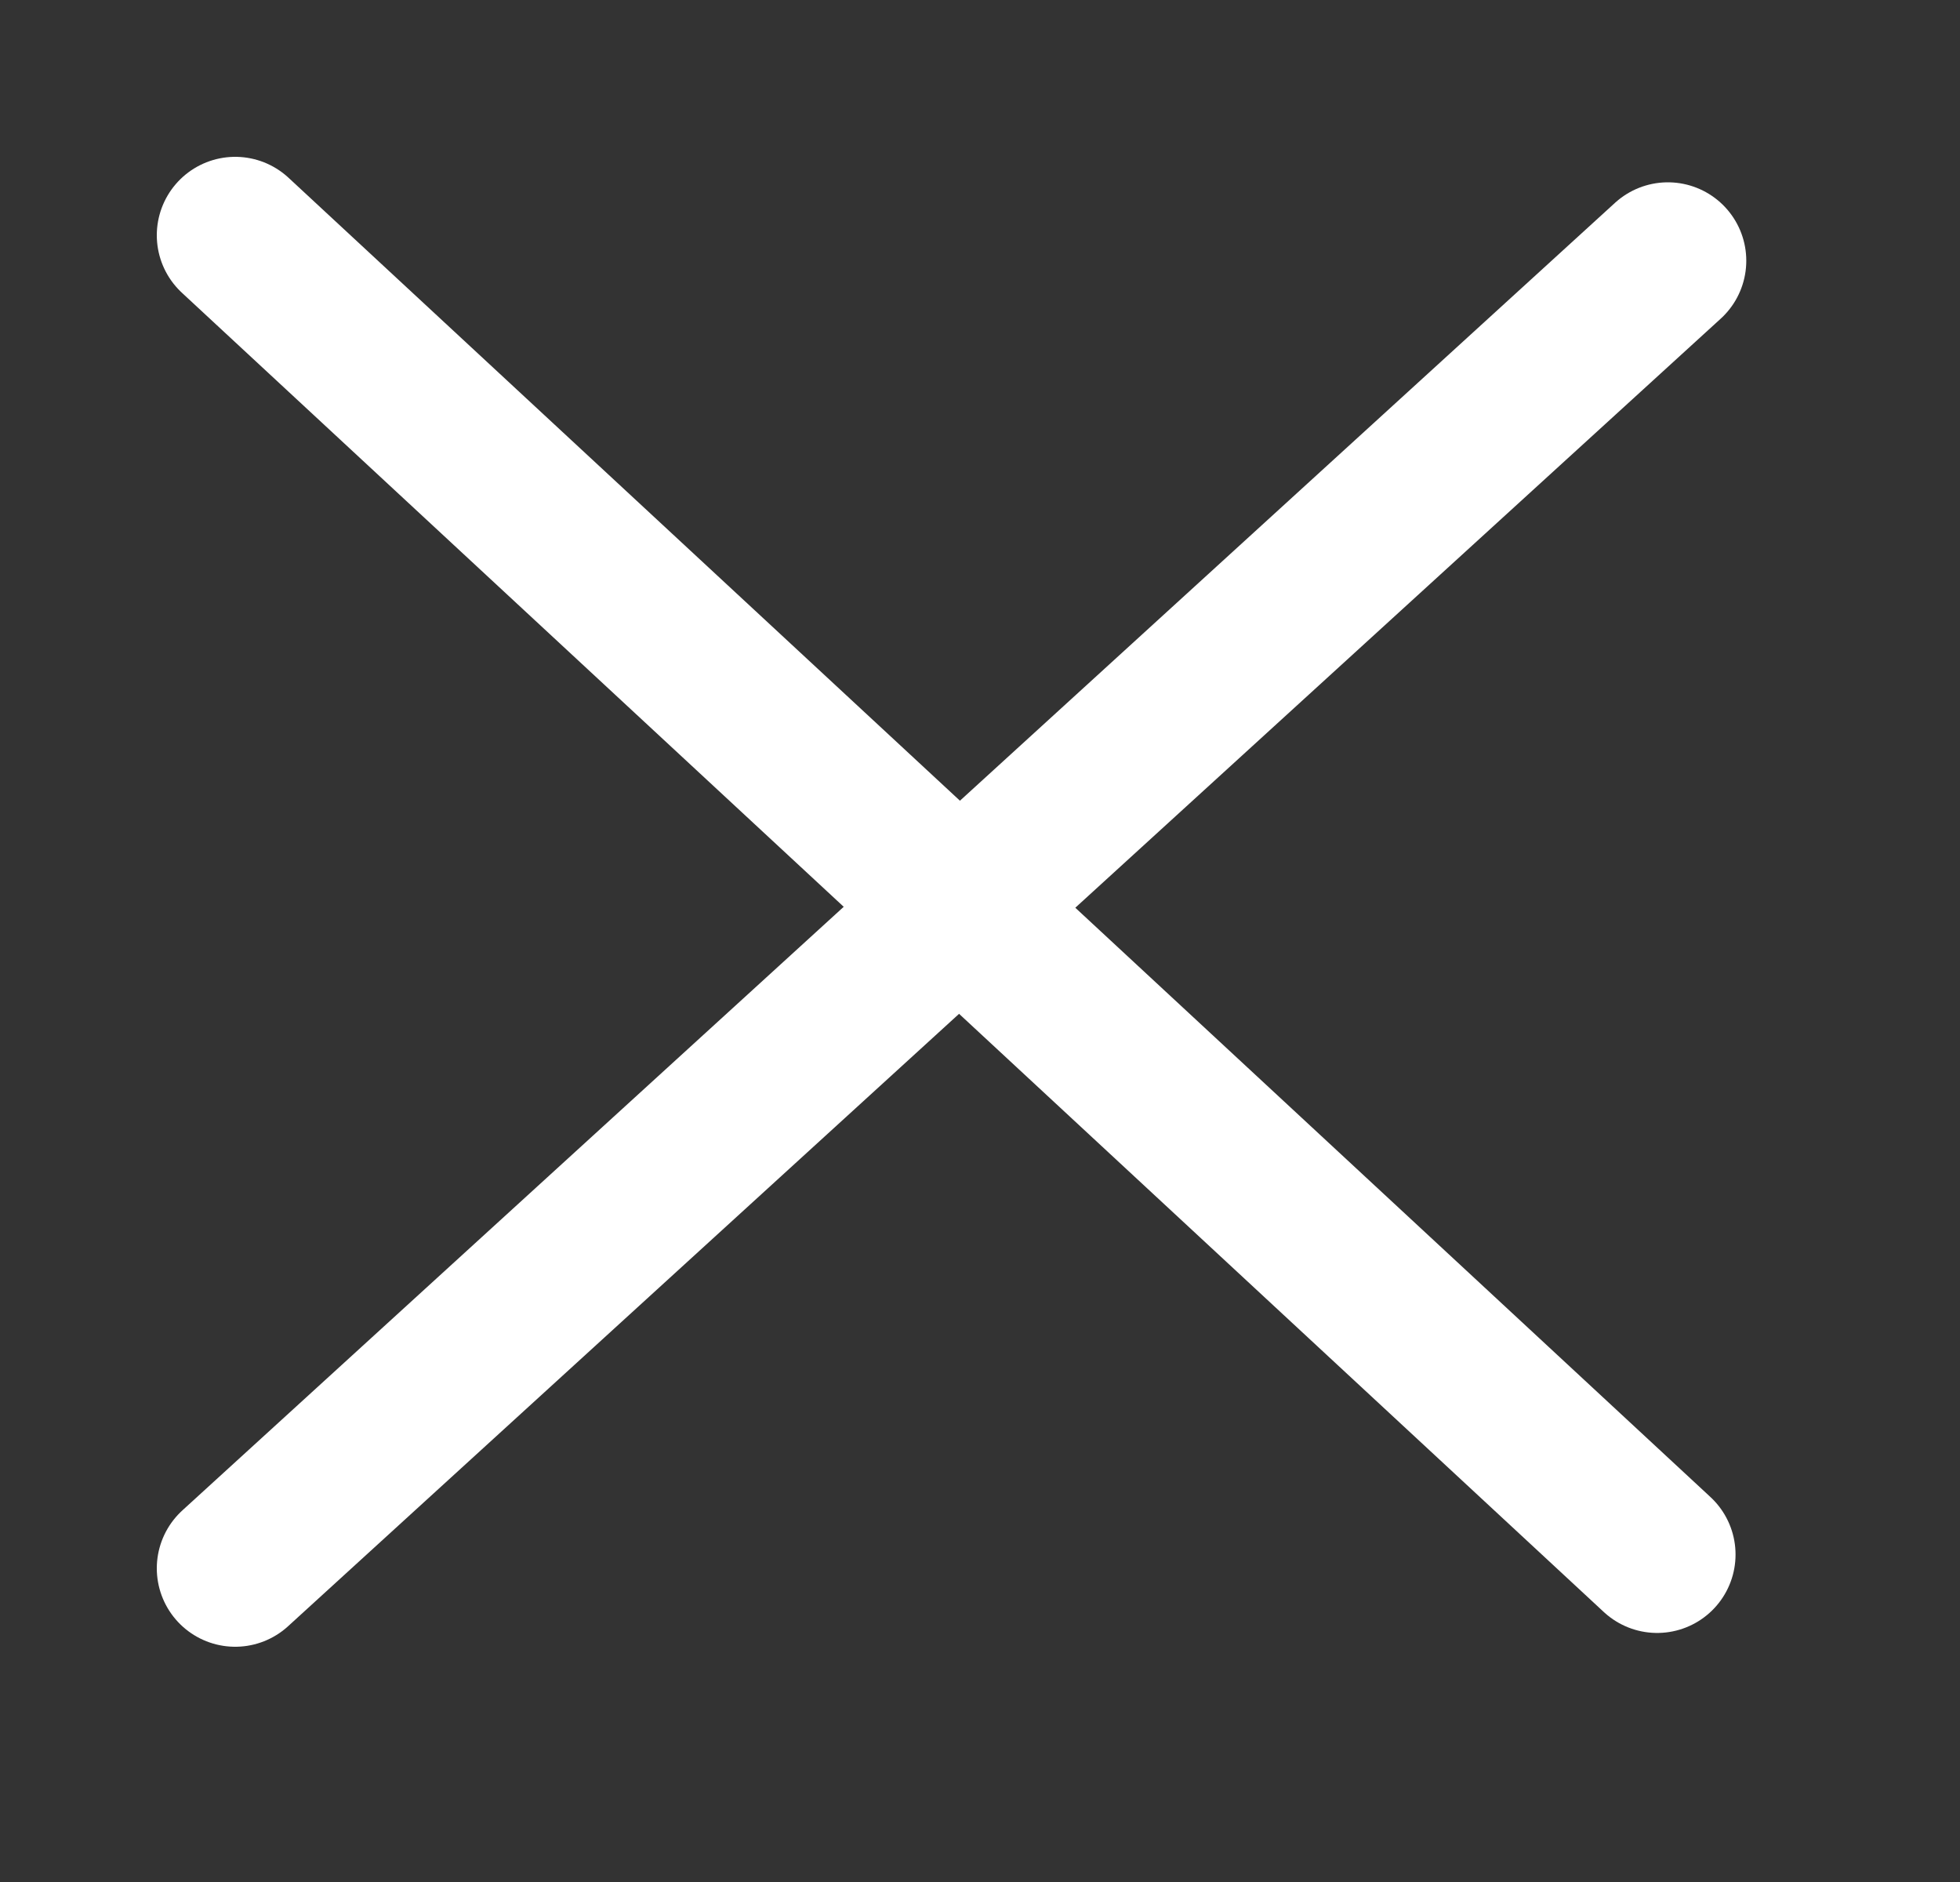
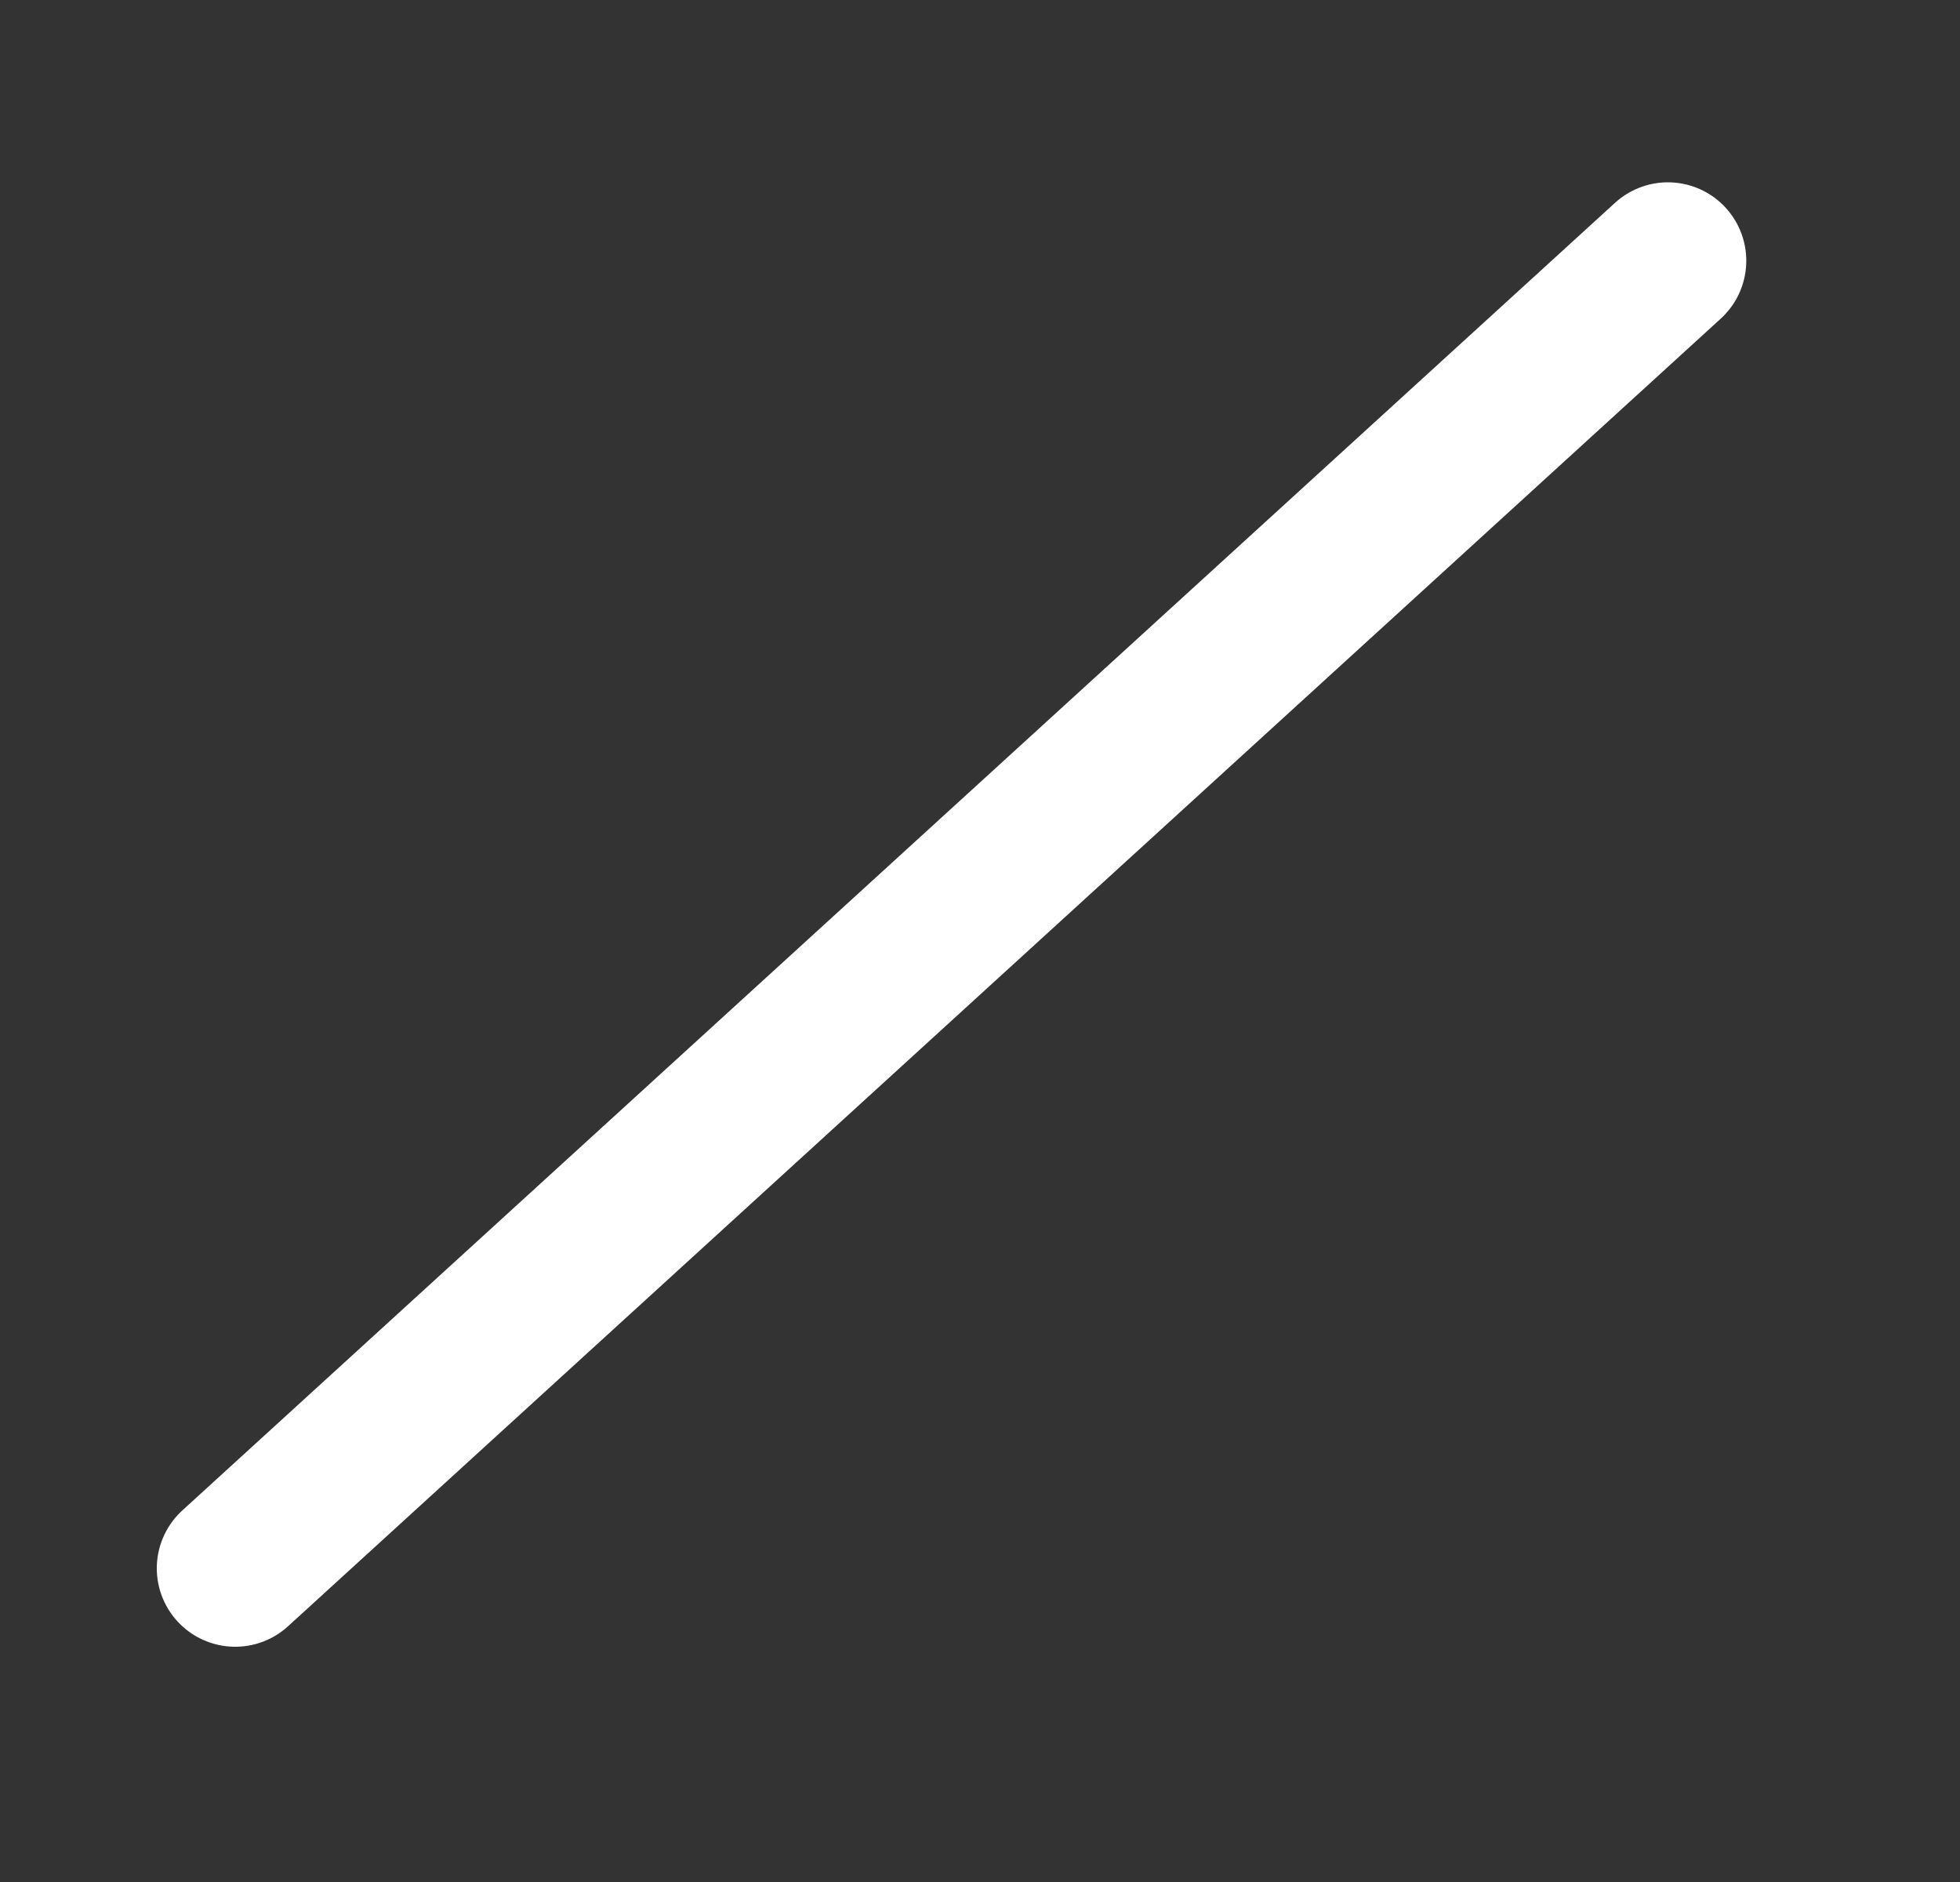
<svg xmlns="http://www.w3.org/2000/svg" width="25" height="24" viewBox="0 0 25 24" fill="none">
  <rect x="0" y="0" width="25" height="24" fill="#333333" stroke="none" />
-   <path d="M21.137 19.824L3 3" stroke="white" stroke-width="2" stroke-linecap="round" stroke-linejoin="round" />
  <path d="M21.274 3.325L3 20" stroke="white" stroke-width="2" stroke-linecap="round" stroke-linejoin="round" />
</svg>